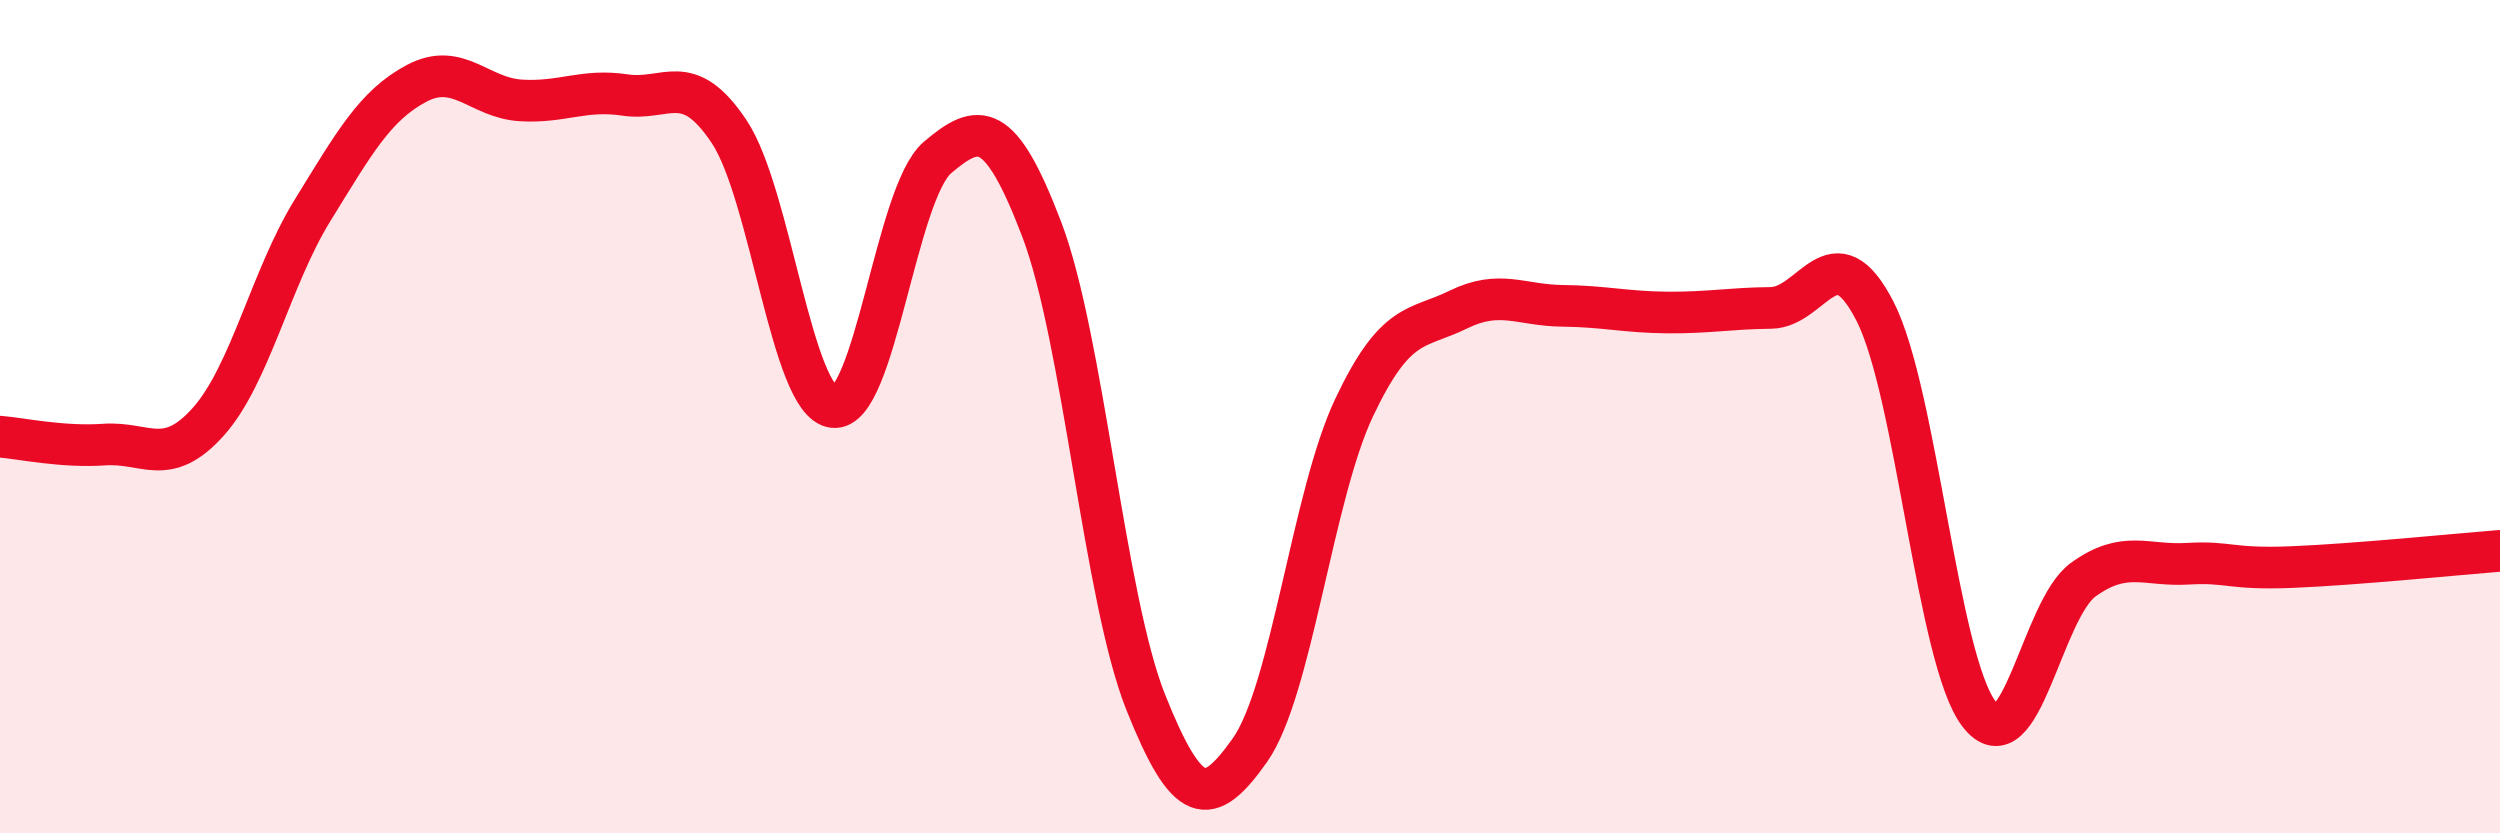
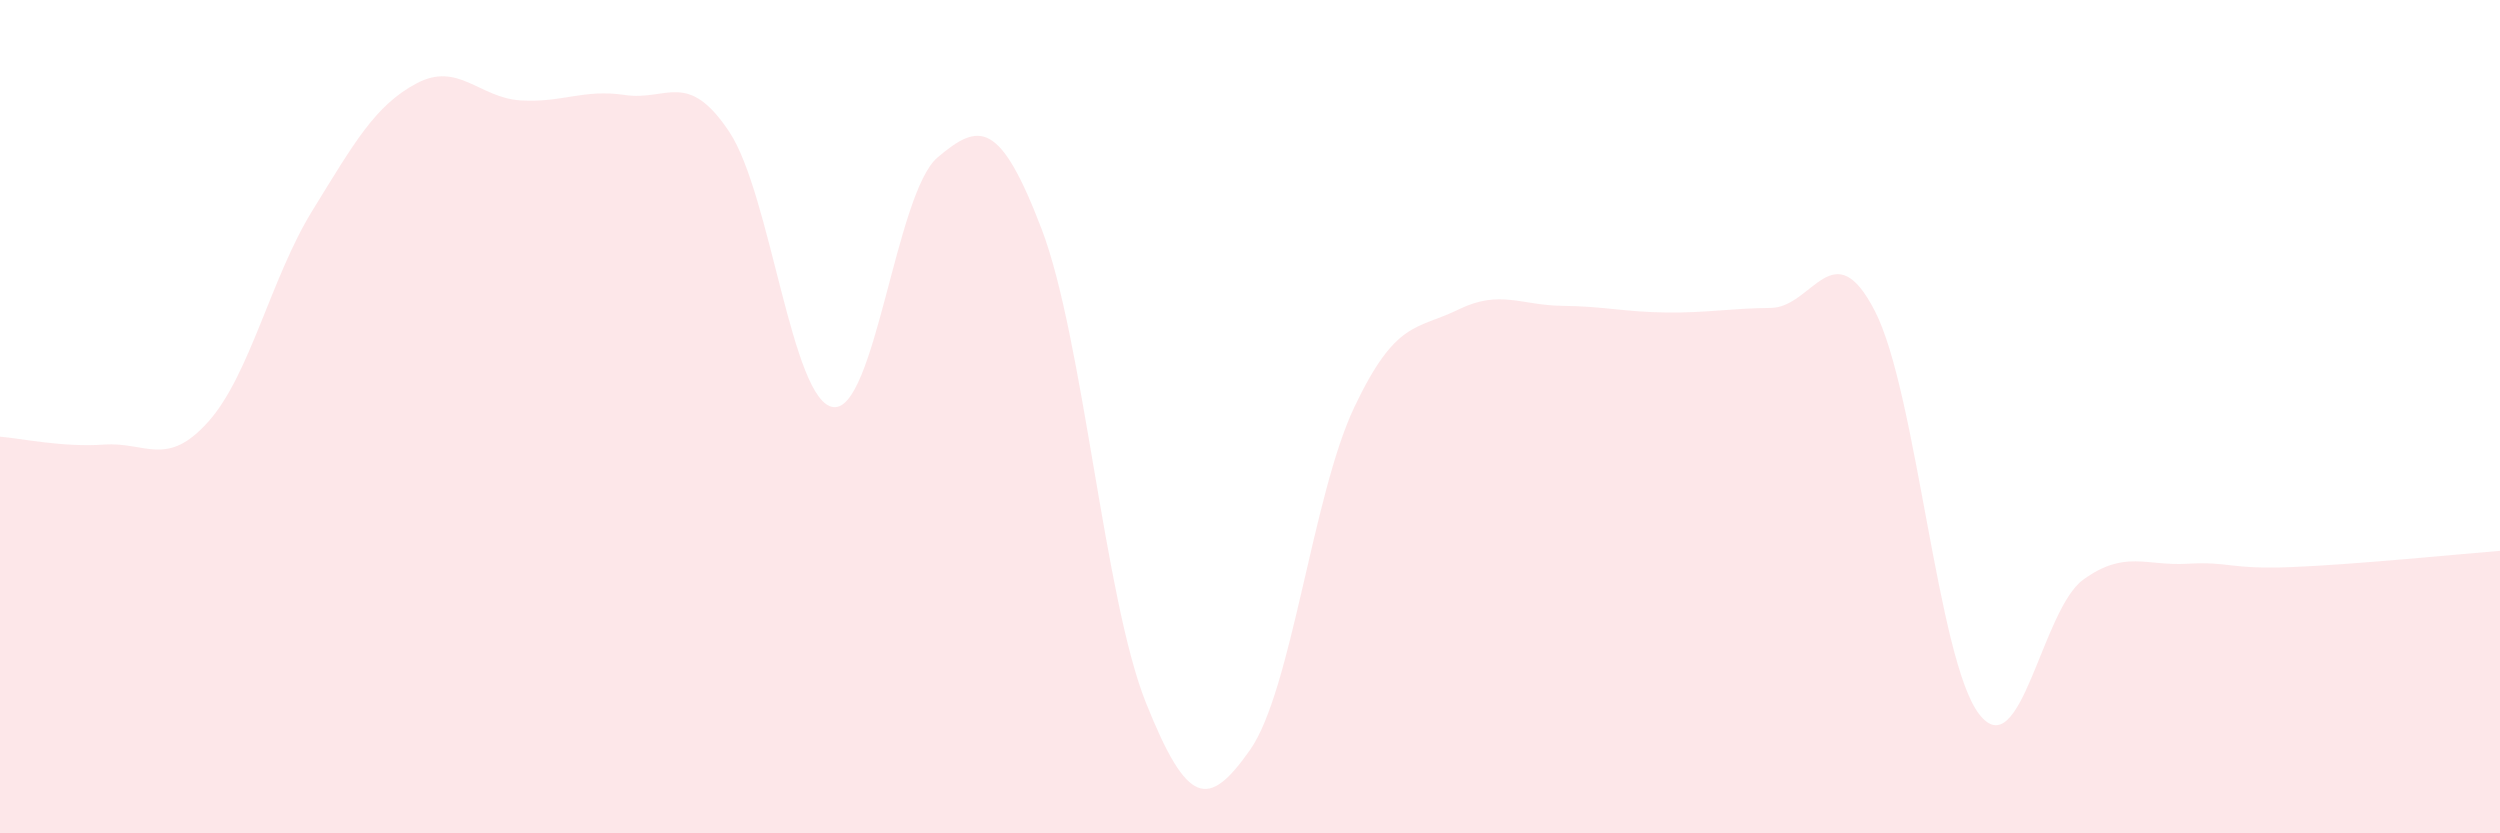
<svg xmlns="http://www.w3.org/2000/svg" width="60" height="20" viewBox="0 0 60 20">
  <path d="M 0,10.48 C 0.5,10.52 1.5,10.74 2.5,10.67 C 3.5,10.6 4,11.24 5,10.12 C 6,9 6.5,6.67 7.5,5.05 C 8.5,3.43 9,2.53 10,2 C 11,1.47 11.5,2.35 12.5,2.41 C 13.5,2.47 14,2.13 15,2.28 C 16,2.43 16.5,1.66 17.5,3.16 C 18.5,4.66 19,9.65 20,9.77 C 21,9.89 21.5,4.63 22.5,3.78 C 23.5,2.93 24,2.88 25,5.5 C 26,8.12 26.5,14.36 27.5,16.86 C 28.5,19.36 29,19.42 30,18 C 31,16.58 31.5,11.89 32.5,9.78 C 33.5,7.67 34,7.92 35,7.43 C 36,6.94 36.5,7.33 37.5,7.34 C 38.5,7.35 39,7.49 40,7.5 C 41,7.51 41.5,7.4 42.5,7.39 C 43.5,7.38 44,5.52 45,7.47 C 46,9.42 46.5,15.85 47.5,17.14 C 48.5,18.43 49,14.63 50,13.91 C 51,13.19 51.5,13.59 52.5,13.53 C 53.5,13.47 53.5,13.67 55,13.61 C 56.5,13.55 59,13.3 60,13.22L60 20L0 20Z" fill="#EB0A25" opacity="0.1" stroke-linecap="round" stroke-linejoin="round" />
-   <path d="M 0,10.48 C 0.5,10.52 1.5,10.74 2.5,10.67 C 3.5,10.6 4,11.24 5,10.12 C 6,9 6.5,6.67 7.5,5.05 C 8.5,3.43 9,2.53 10,2 C 11,1.47 11.5,2.35 12.5,2.41 C 13.5,2.47 14,2.13 15,2.28 C 16,2.43 16.5,1.66 17.5,3.16 C 18.5,4.66 19,9.65 20,9.77 C 21,9.89 21.5,4.63 22.5,3.78 C 23.5,2.93 24,2.88 25,5.5 C 26,8.12 26.5,14.36 27.5,16.86 C 28.5,19.36 29,19.42 30,18 C 31,16.58 31.5,11.89 32.5,9.78 C 33.5,7.67 34,7.92 35,7.43 C 36,6.94 36.5,7.33 37.5,7.34 C 38.5,7.35 39,7.49 40,7.5 C 41,7.51 41.5,7.4 42.5,7.39 C 43.5,7.38 44,5.52 45,7.47 C 46,9.42 46.5,15.85 47.5,17.14 C 48.5,18.43 49,14.63 50,13.91 C 51,13.19 51.5,13.59 52.5,13.53 C 53.5,13.47 53.5,13.67 55,13.61 C 56.5,13.55 59,13.3 60,13.22" stroke="#EB0A25" stroke-width="1" fill="none" stroke-linecap="round" stroke-linejoin="round" />
</svg>